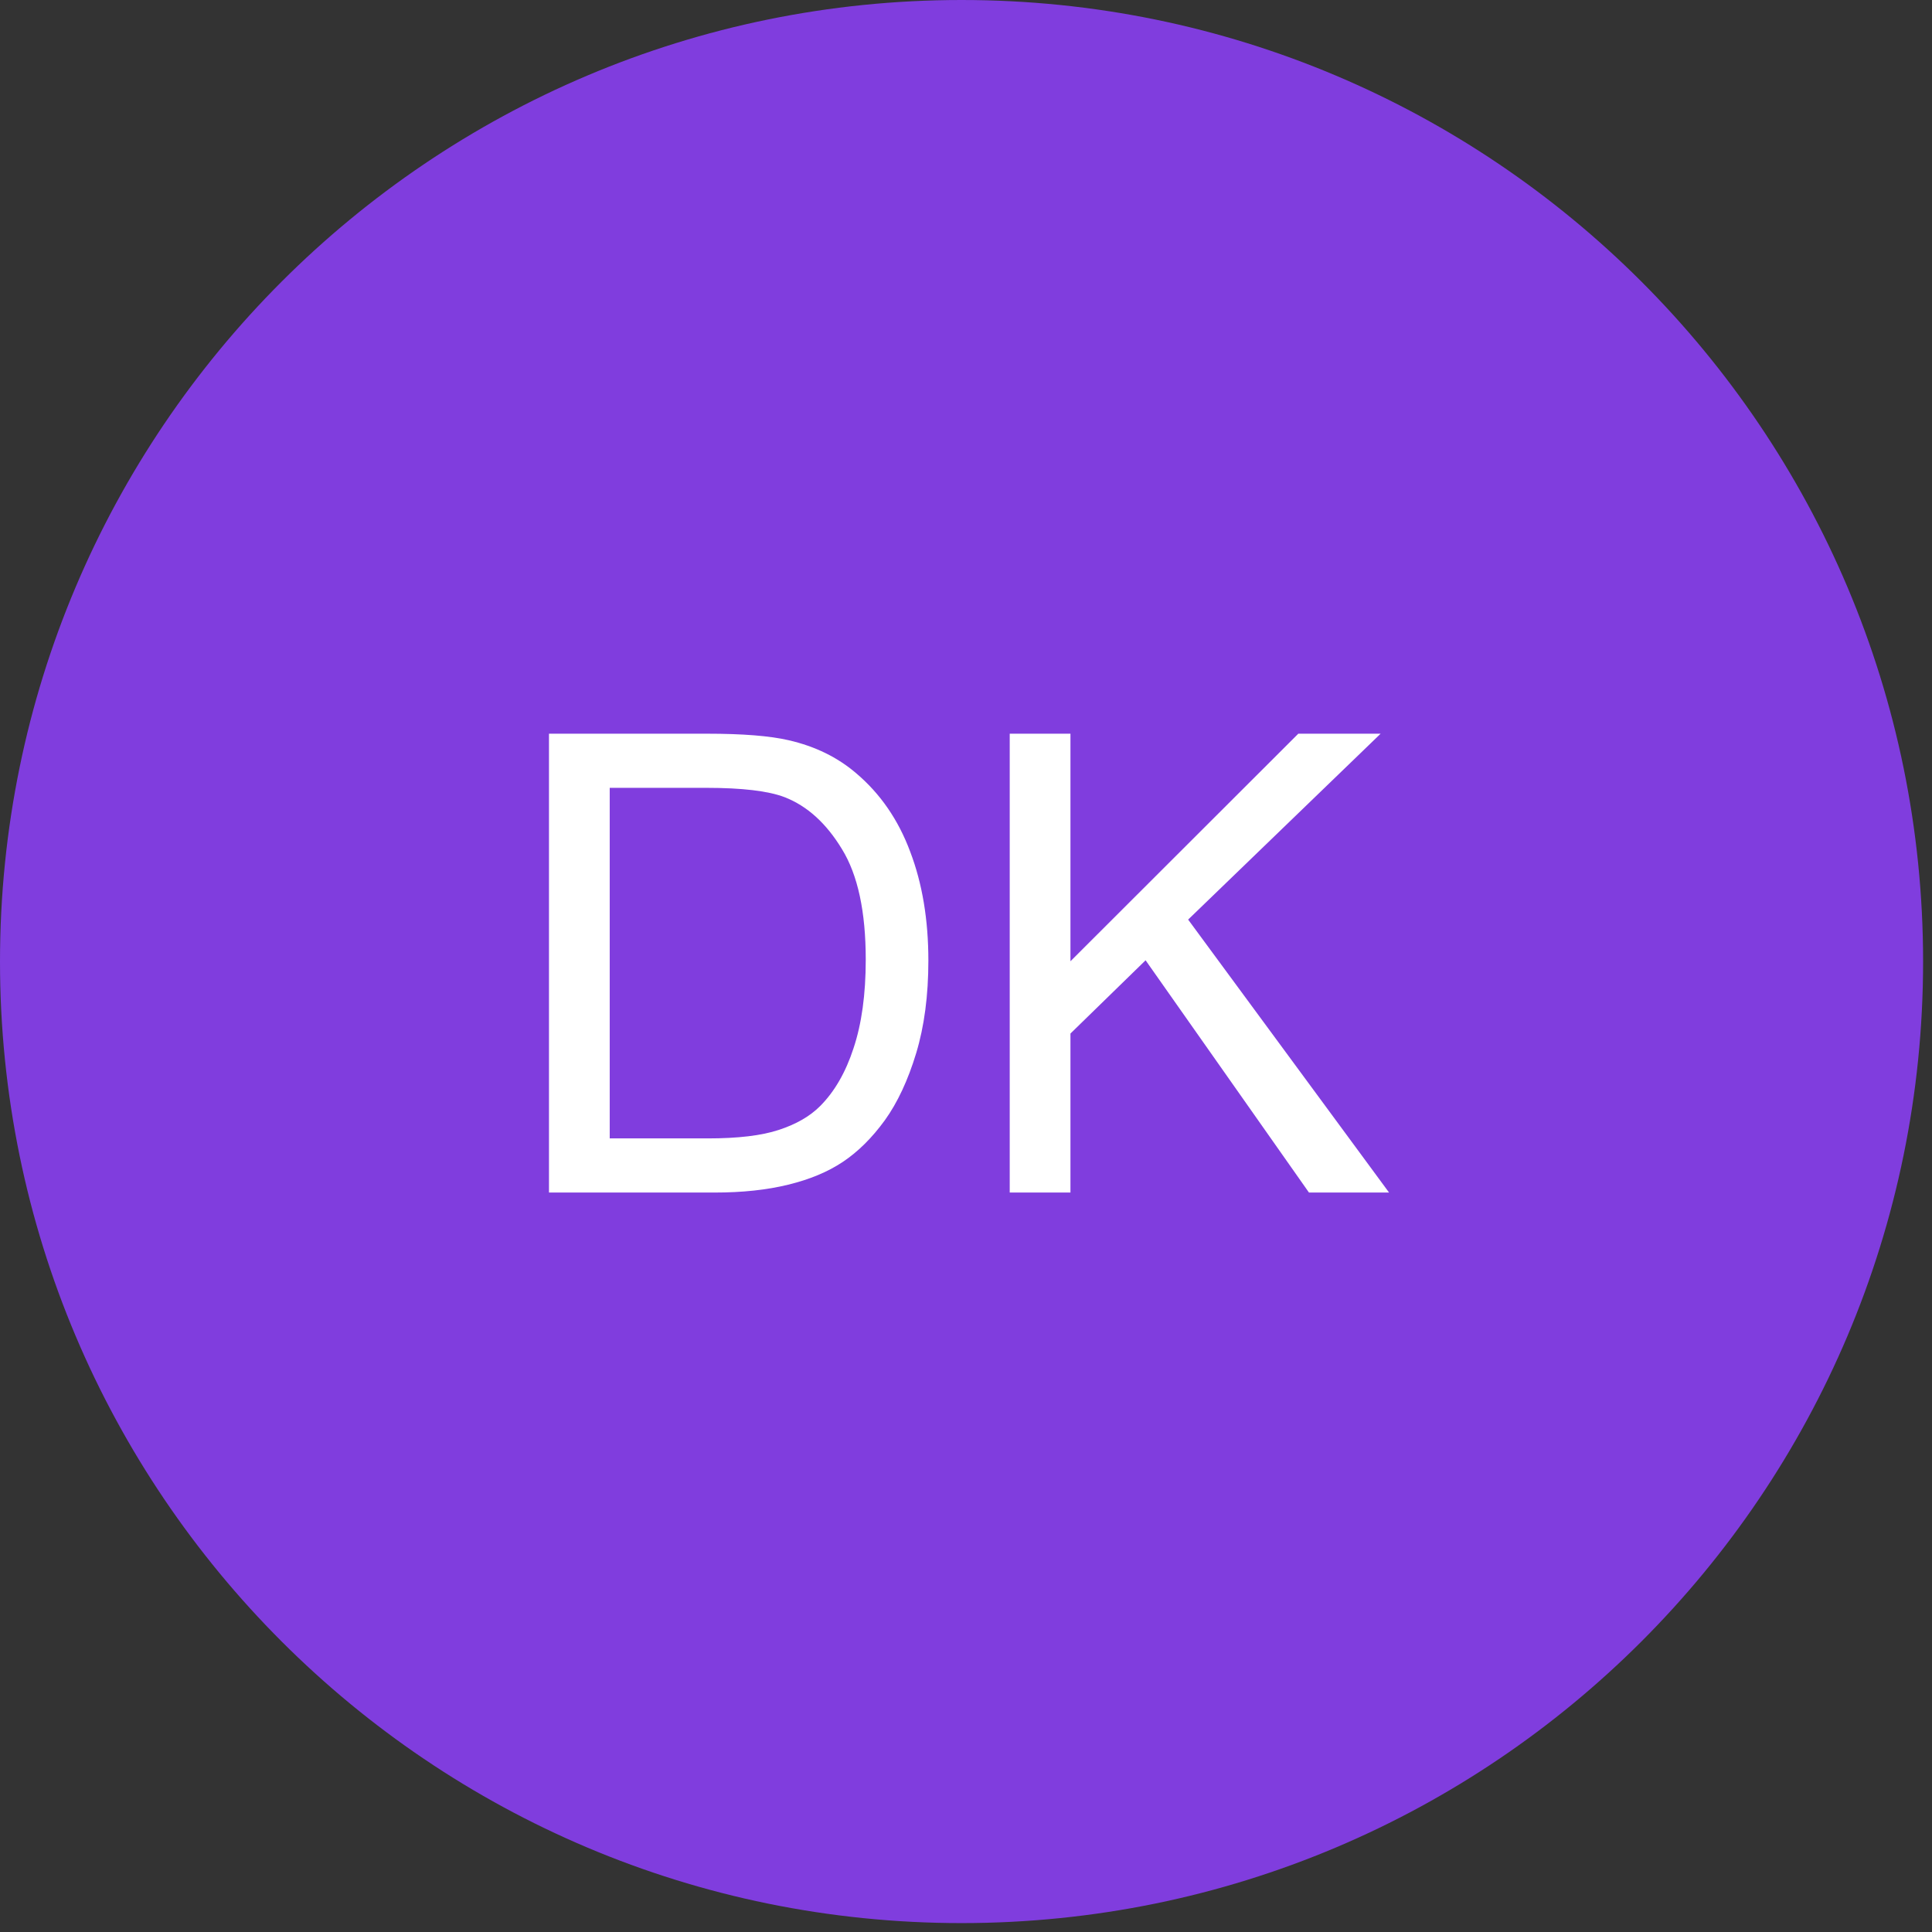
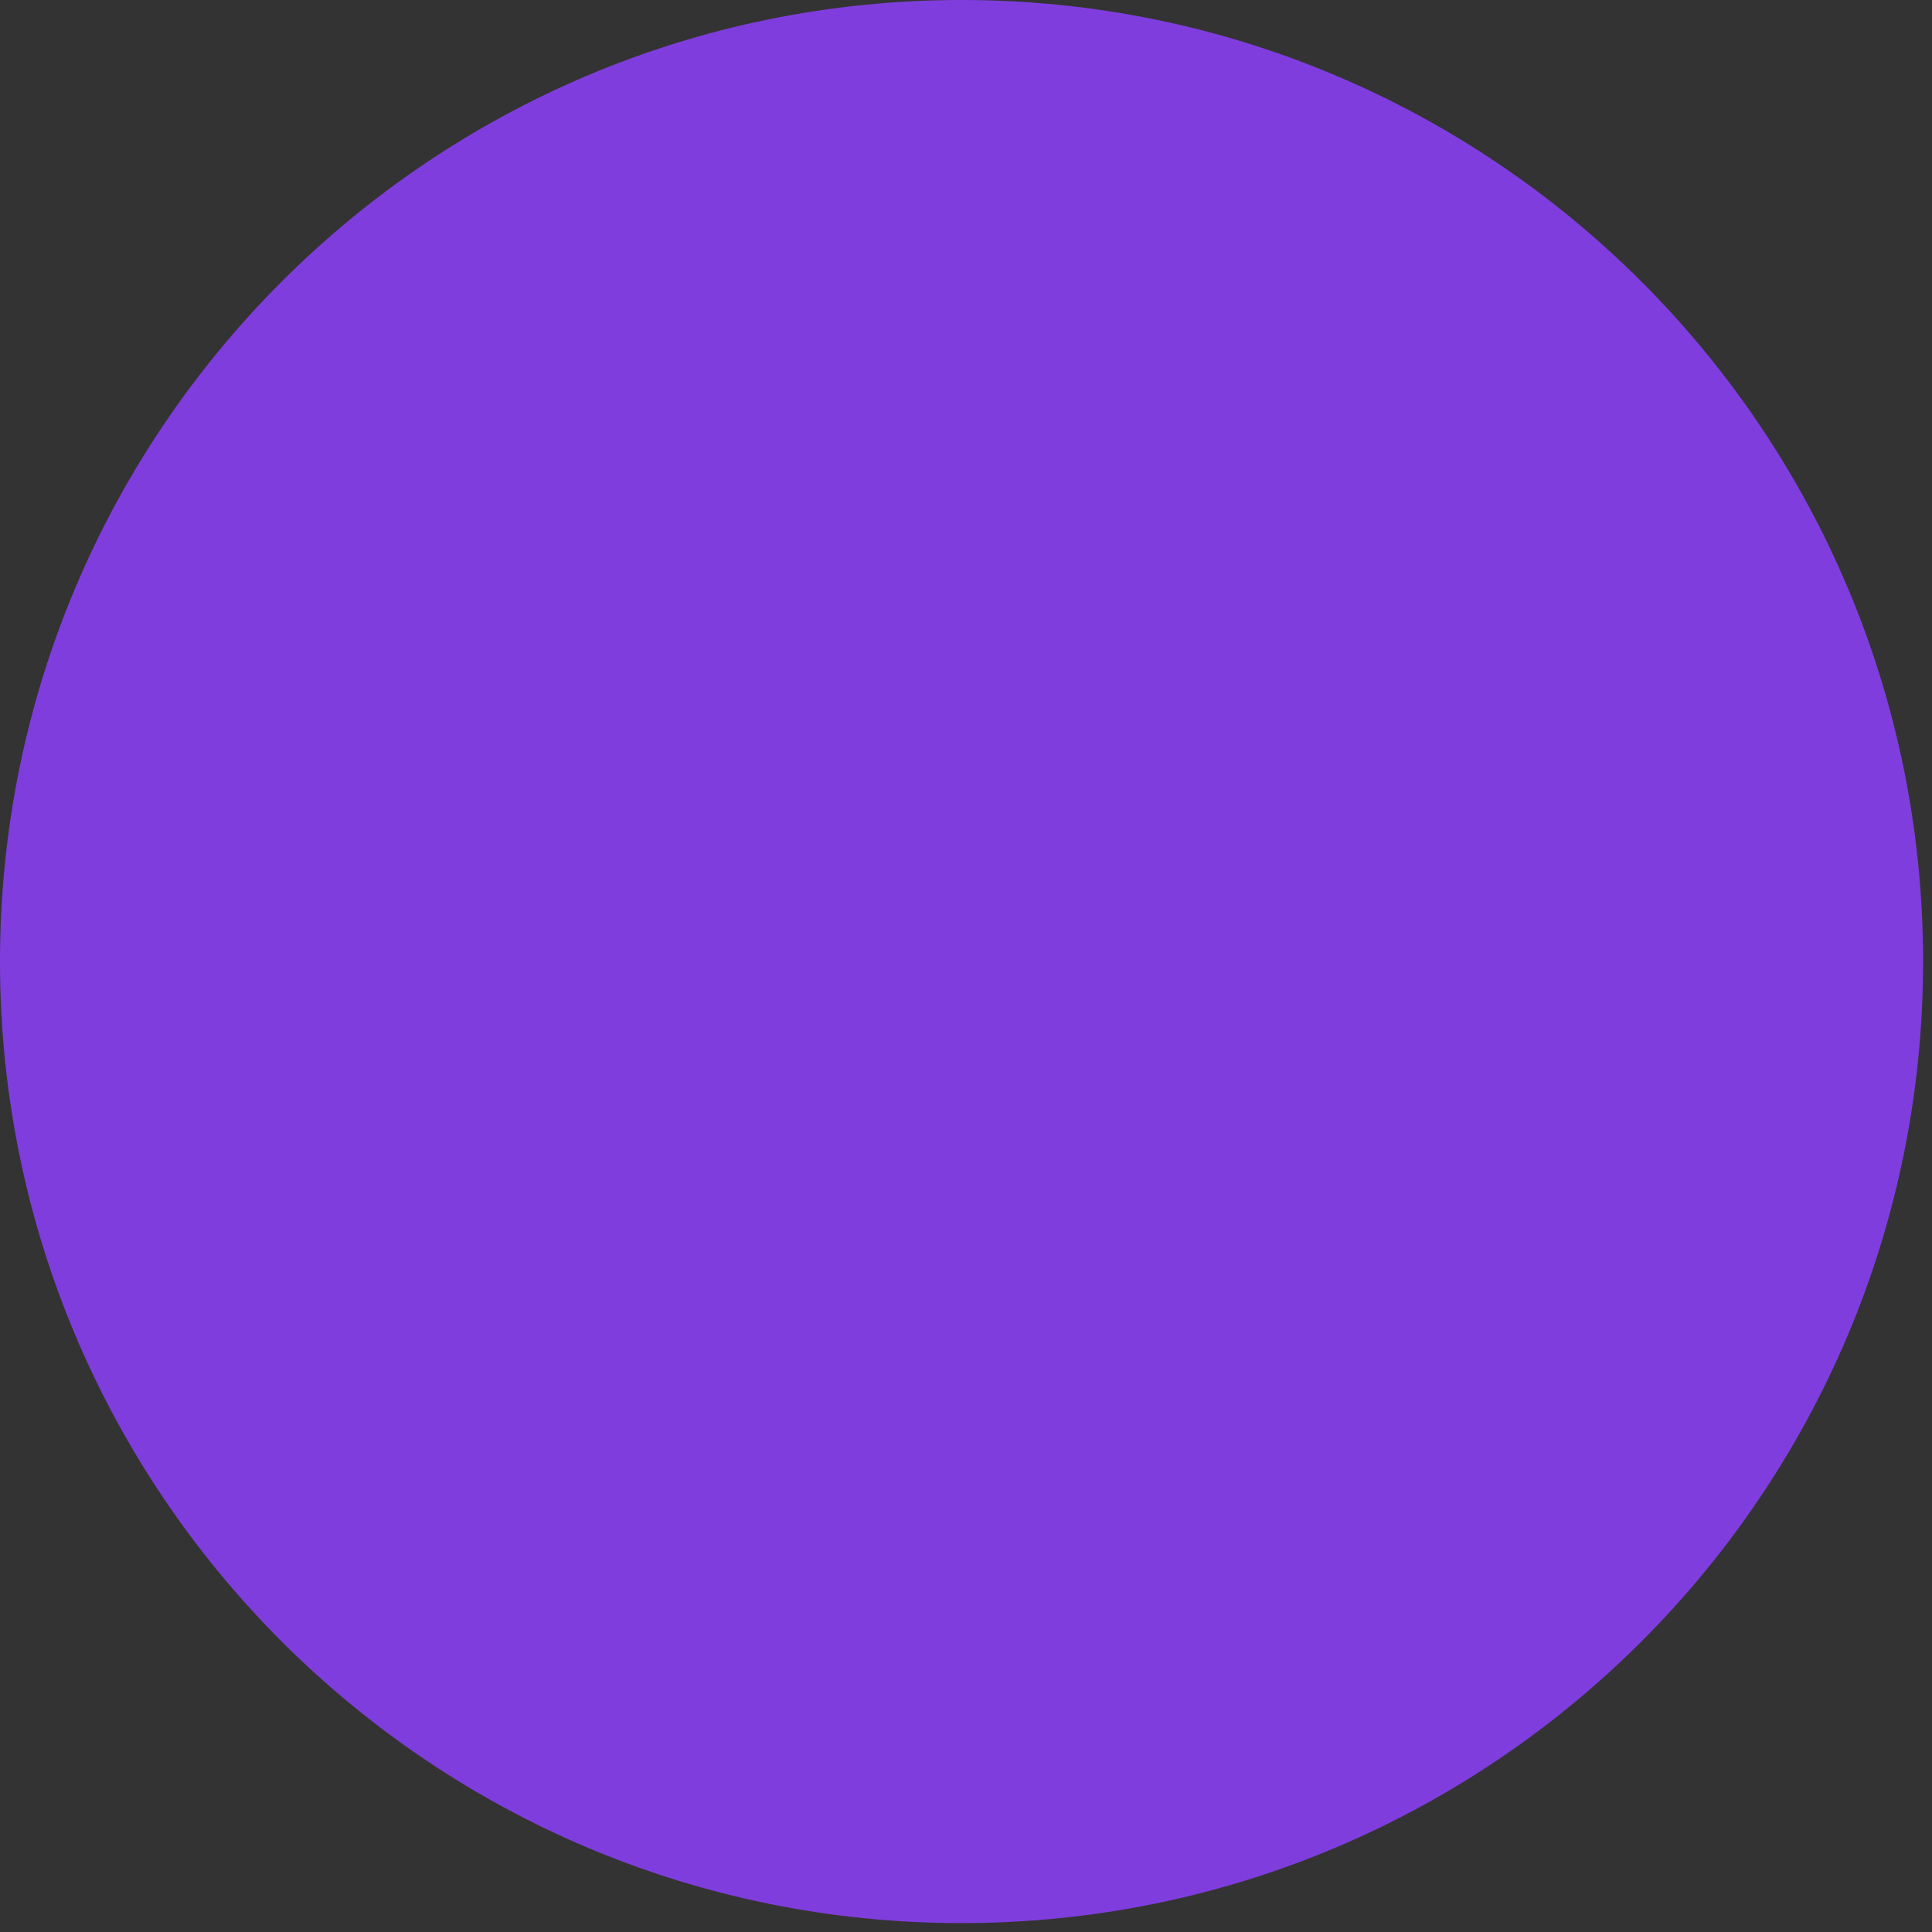
<svg xmlns="http://www.w3.org/2000/svg" width="46" height="46" viewBox="0 0 46 46" fill="none">
  <rect x="0" y="0" width="46" height="46" fill="#333333" stroke="none" />
  <path d="M0 22.894C0 10.25 10.25 0 22.894 0C35.538 0 45.788 10.25 45.788 22.894C45.788 35.538 35.538 45.788 22.894 45.788C10.25 45.788 0 35.538 0 22.894Z" fill="#803DDE" />
-   <path d="M13.071 28.394V17.469H16.835C17.684 17.469 18.333 17.521 18.78 17.625C19.406 17.769 19.94 18.03 20.382 18.408C20.958 18.895 21.388 19.518 21.671 20.278C21.959 21.033 22.104 21.898 22.104 22.872C22.104 23.701 22.007 24.437 21.813 25.078C21.619 25.718 21.371 26.25 21.068 26.672C20.765 27.09 20.432 27.42 20.069 27.663C19.711 27.902 19.277 28.083 18.765 28.207C18.258 28.332 17.674 28.394 17.014 28.394H13.071ZM14.517 27.105H16.85C17.57 27.105 18.134 27.038 18.541 26.903C18.954 26.769 19.282 26.58 19.525 26.337C19.868 25.994 20.134 25.535 20.322 24.958C20.516 24.377 20.613 23.674 20.613 22.849C20.613 21.706 20.424 20.83 20.047 20.218C19.674 19.602 19.219 19.19 18.683 18.981C18.295 18.832 17.672 18.758 16.812 18.758H14.517V27.105ZM24.041 28.394V17.469H25.487V22.887L30.912 17.469H32.872L28.289 21.895L33.073 28.394H31.166L27.276 22.864L25.487 24.608V28.394H24.041Z" fill="white" />
</svg>